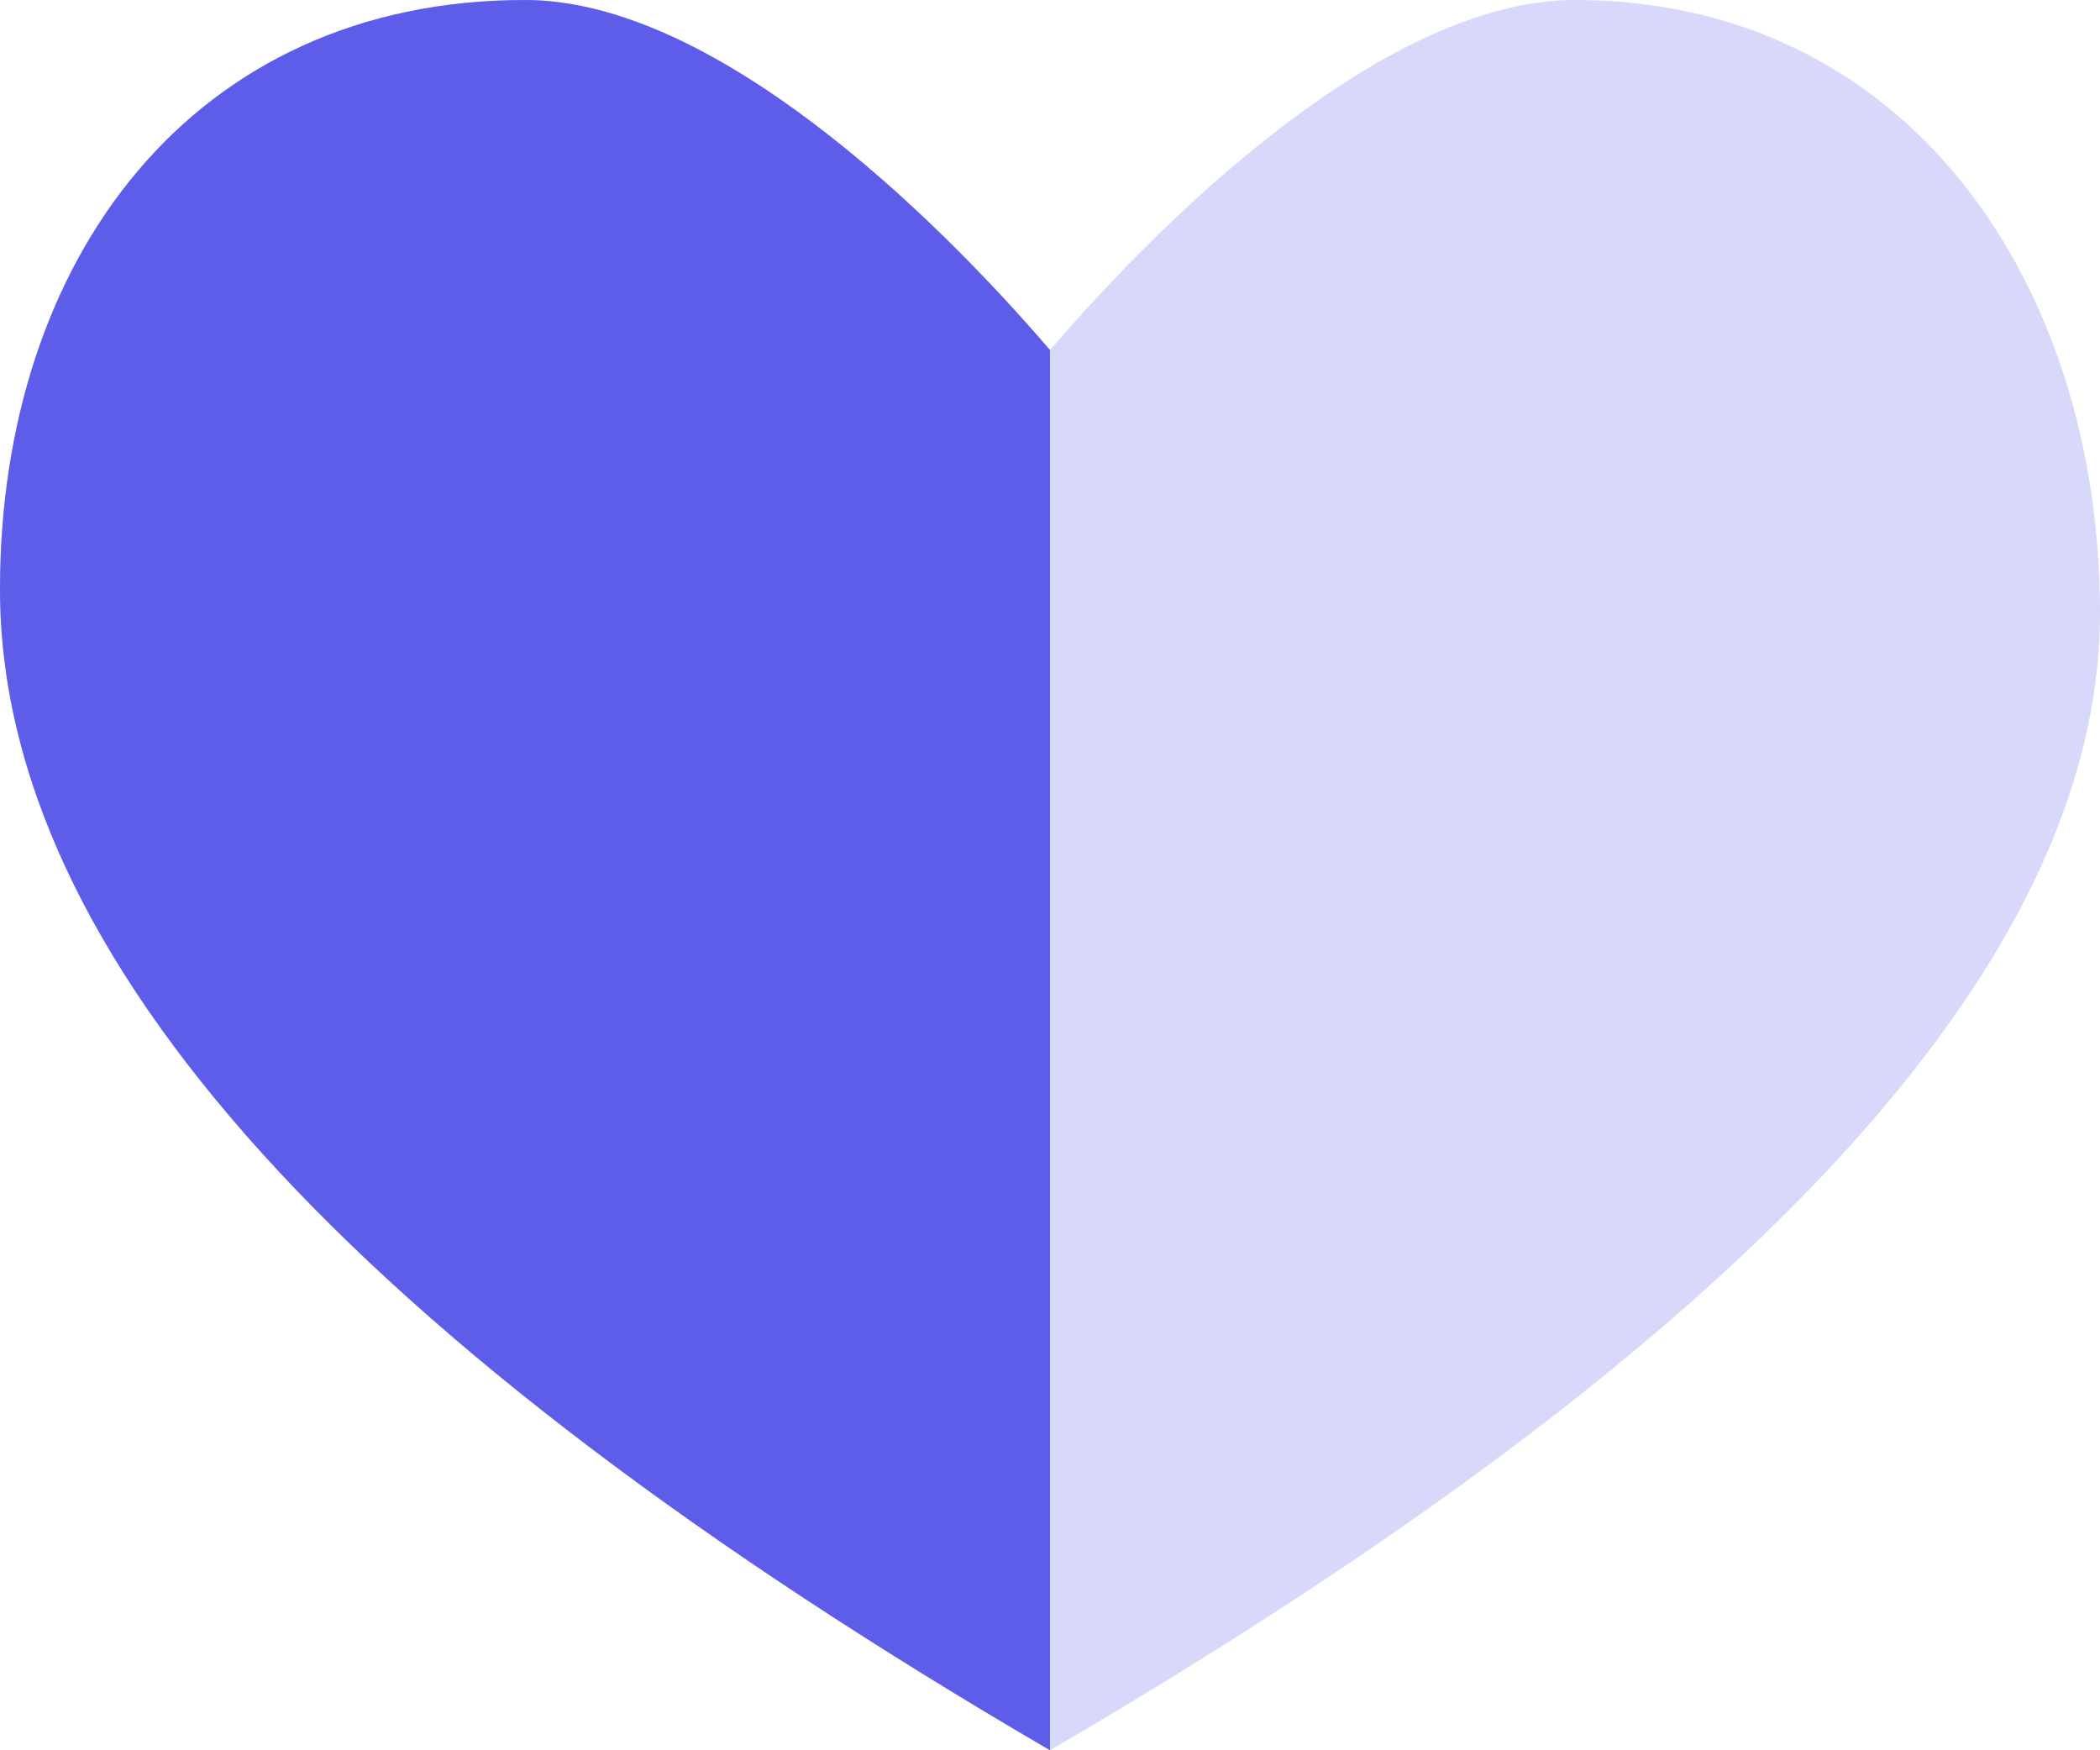
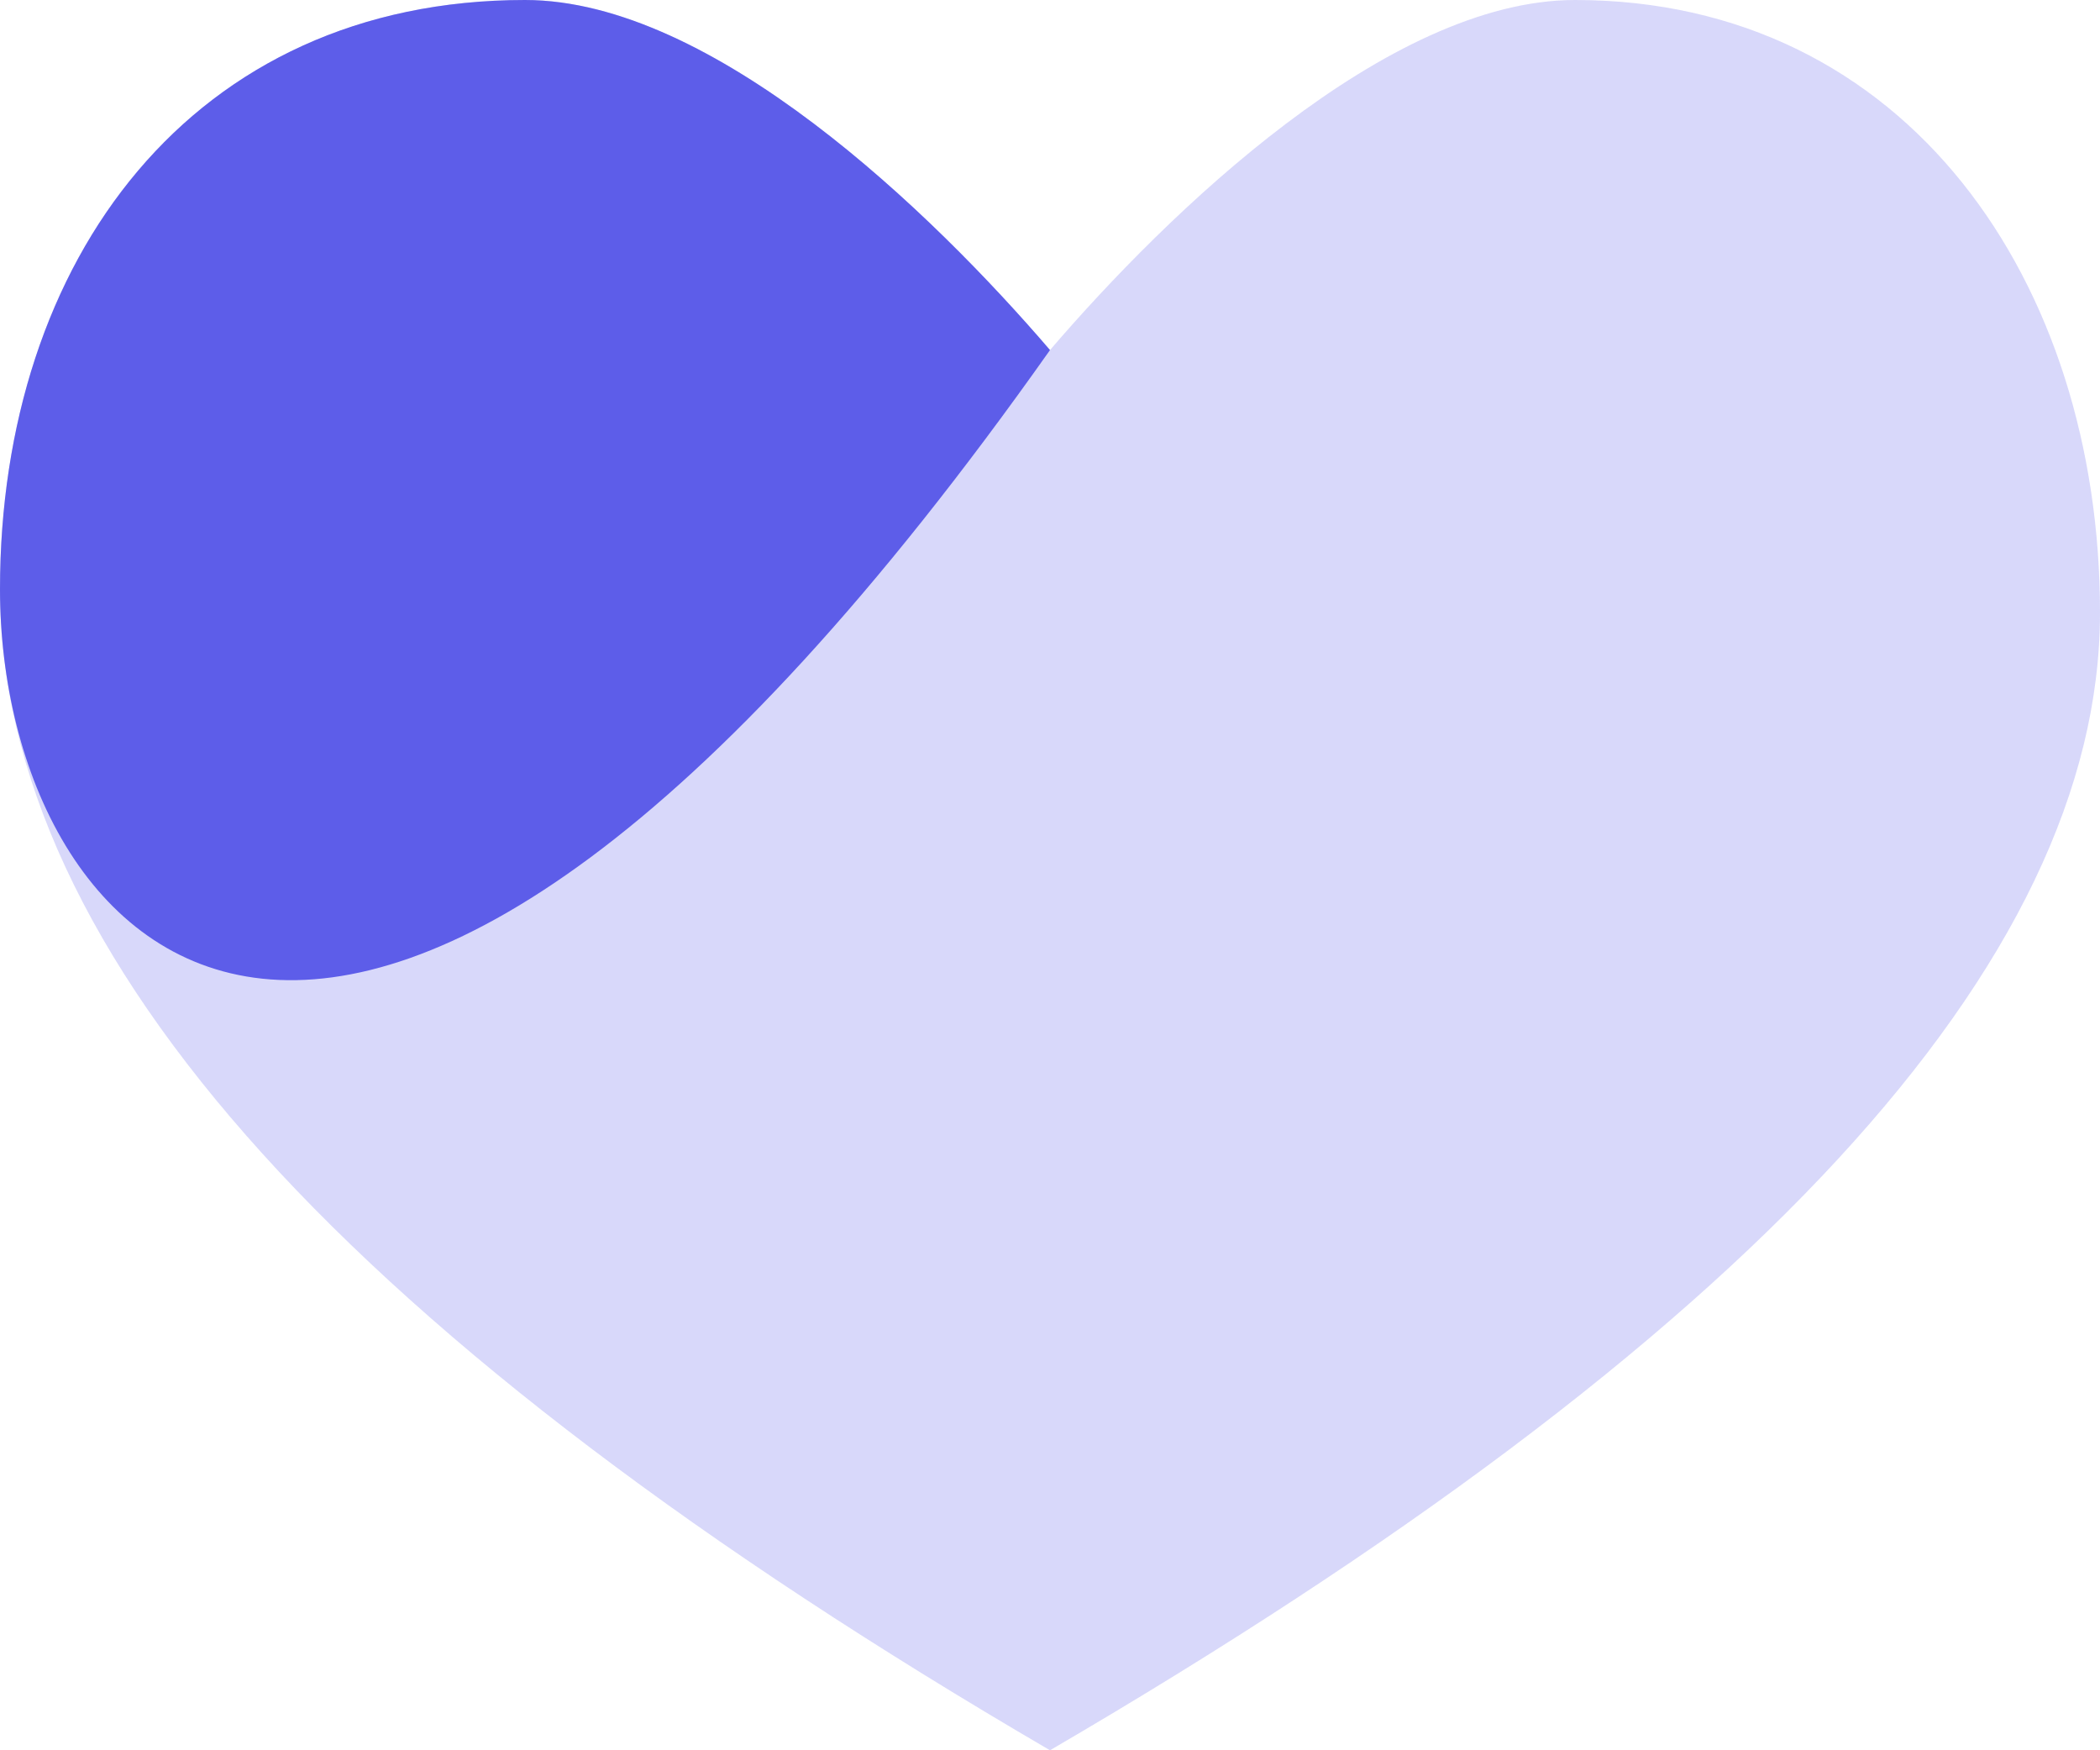
<svg xmlns="http://www.w3.org/2000/svg" width="36px" height="30px" viewBox="0 0 36 30" version="1.1">
  <title>Half-heart Copy</title>
  <g id="Page-1" stroke="none" stroke-width="1" fill="none" fill-rule="evenodd">
    <g id="Half-heart-Copy" transform="translate(-6, -9)">
-       <polygon id="Shape" points="0 0 48 0 48 48 0 48" />
      <path d="M33,9 C29.781,9 26.017,12.649 24,15 C21.983,12.649 18.219,9 15,9 C9.302,9 6,13.444 6,19.101 C6,25.367 12,32 24,39 C36,32 42,25.5 42,19.5 C42,13.844 38.698,9 33,9 Z" id="Shape" fill="#5D5DE9" fill-rule="nonzero" opacity="0.24" />
-       <path d="M15,9 C18.219,9 21.983,12.649 24,15 L24,15 L24,39 C12,32 6,25.367 6,19.101 C6,13.444 9.302,9 15,9 Z" id="Combined-Shape" fill="#5D5DE9" fill-rule="nonzero" />
+       <path d="M15,9 C18.219,9 21.983,12.649 24,15 L24,15 C12,32 6,25.367 6,19.101 C6,13.444 9.302,9 15,9 Z" id="Combined-Shape" fill="#5D5DE9" fill-rule="nonzero" />
    </g>
  </g>
</svg>